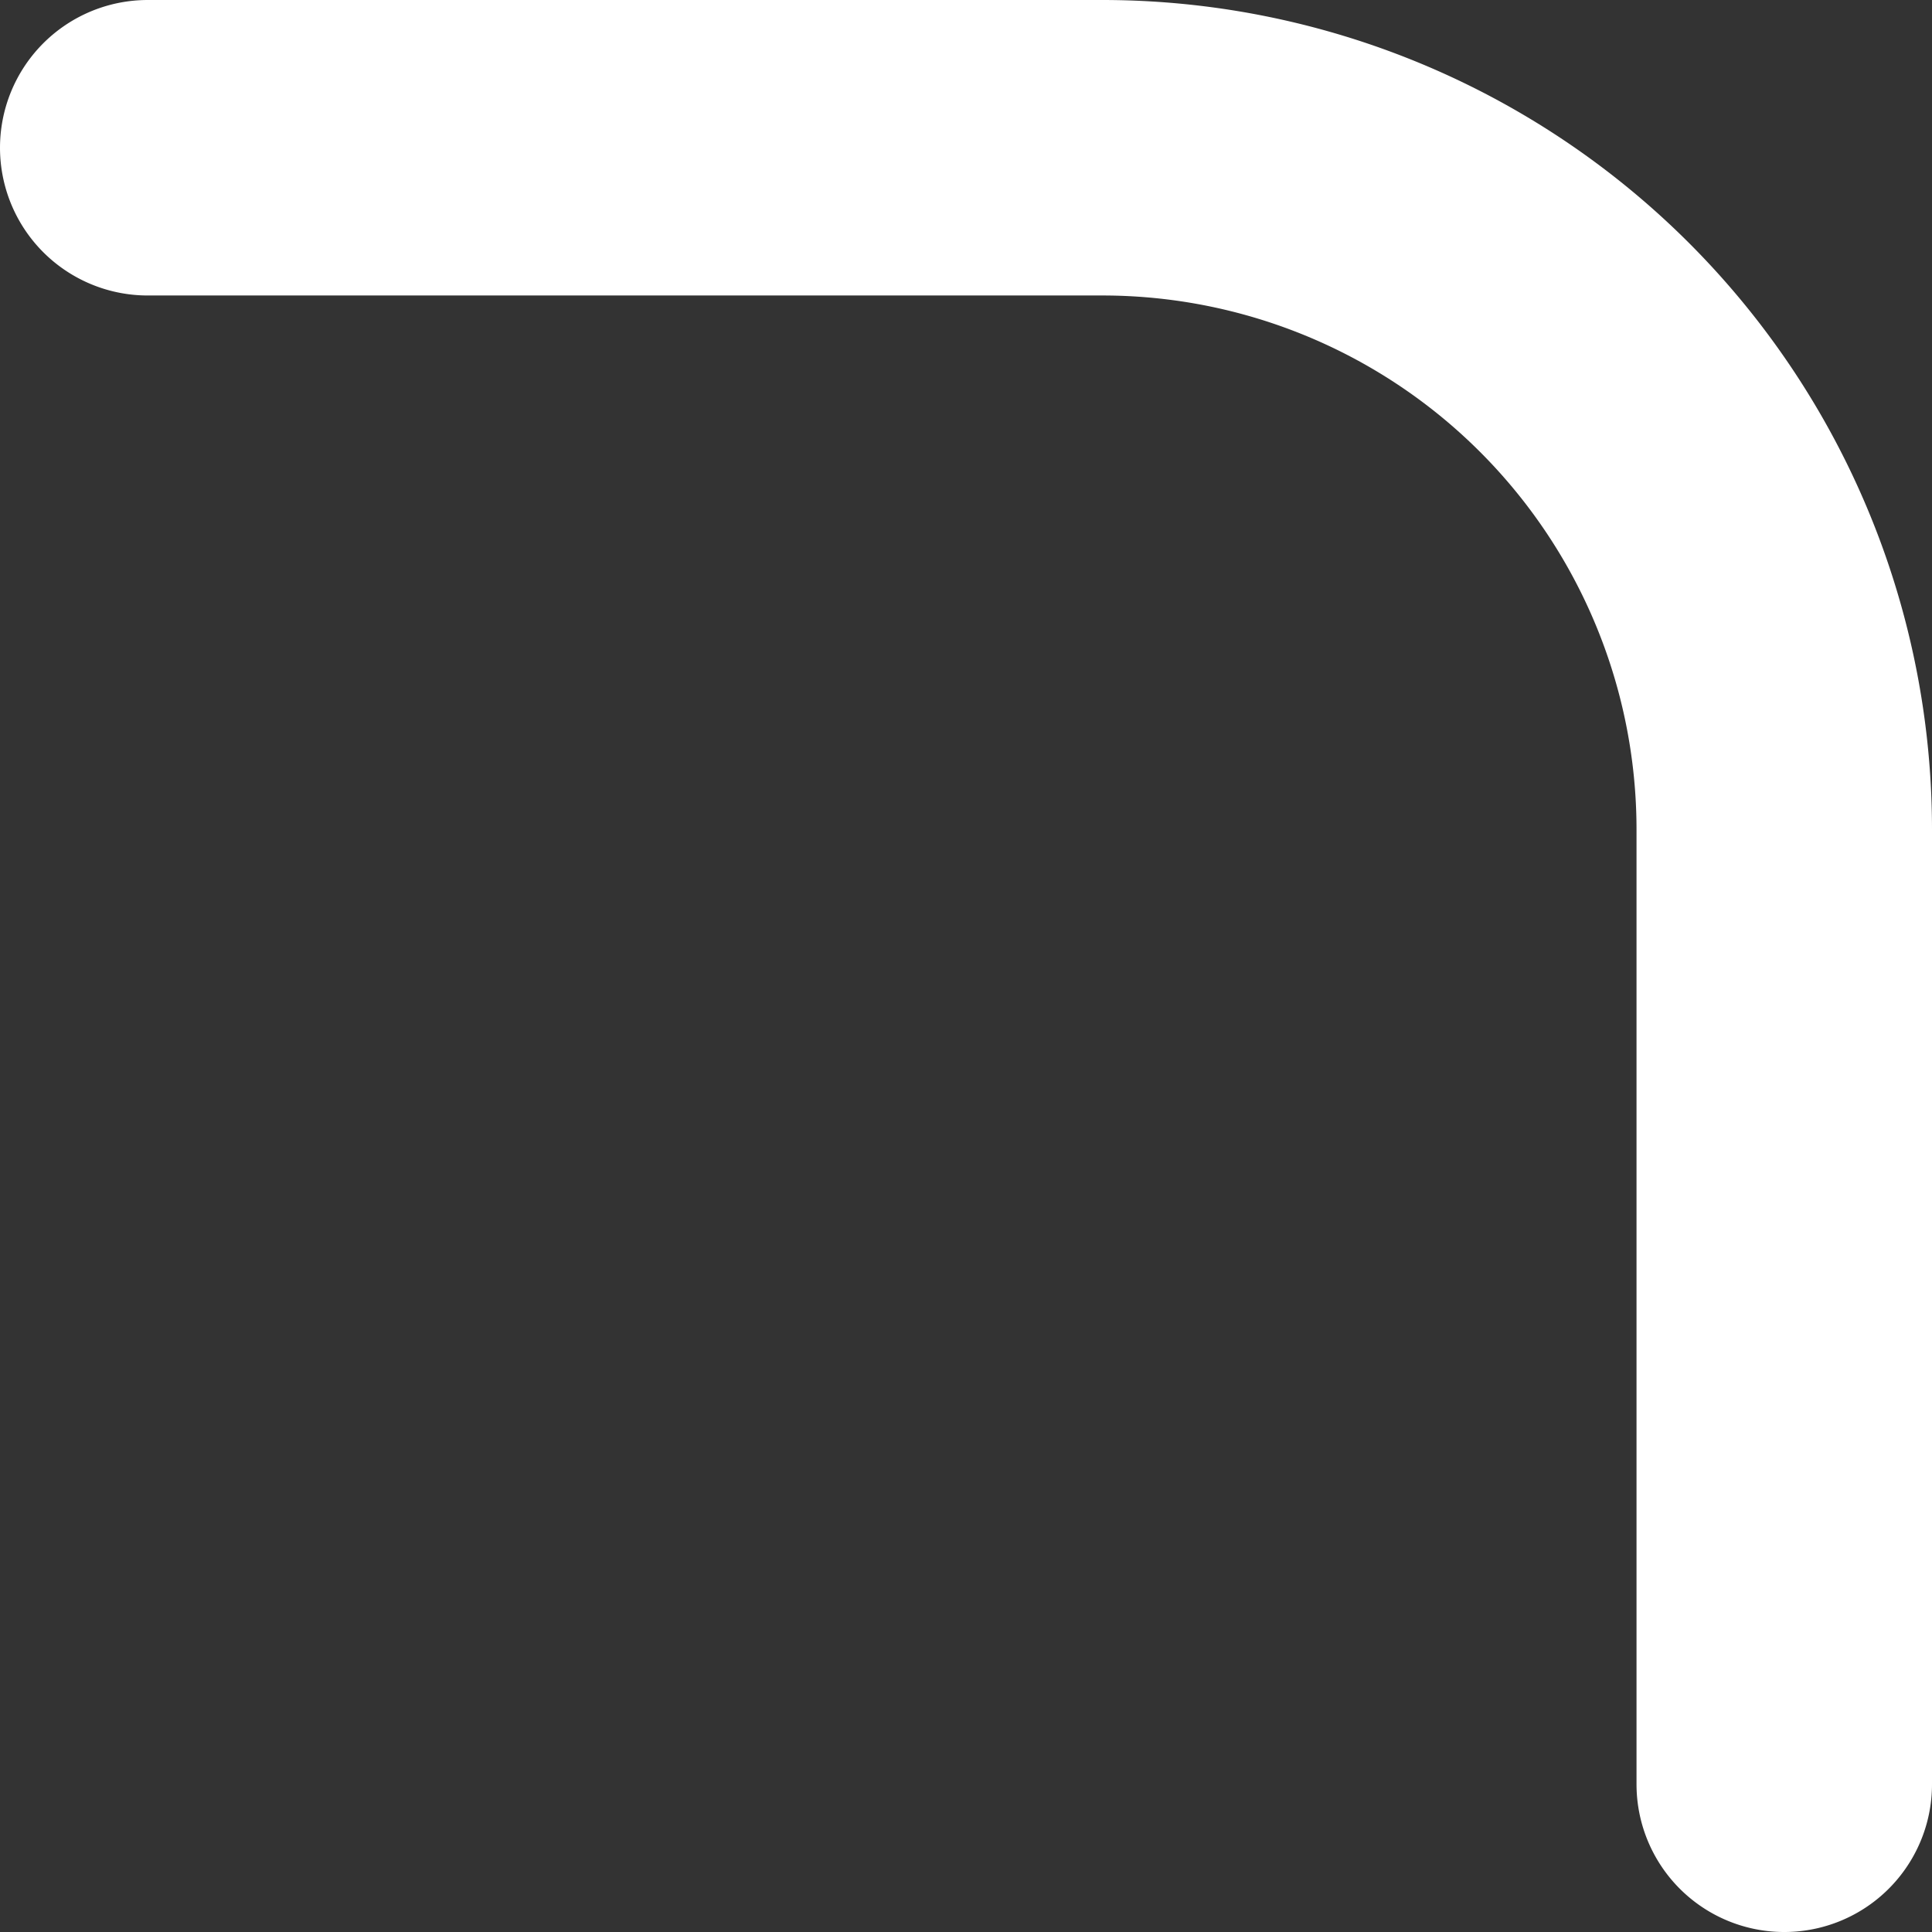
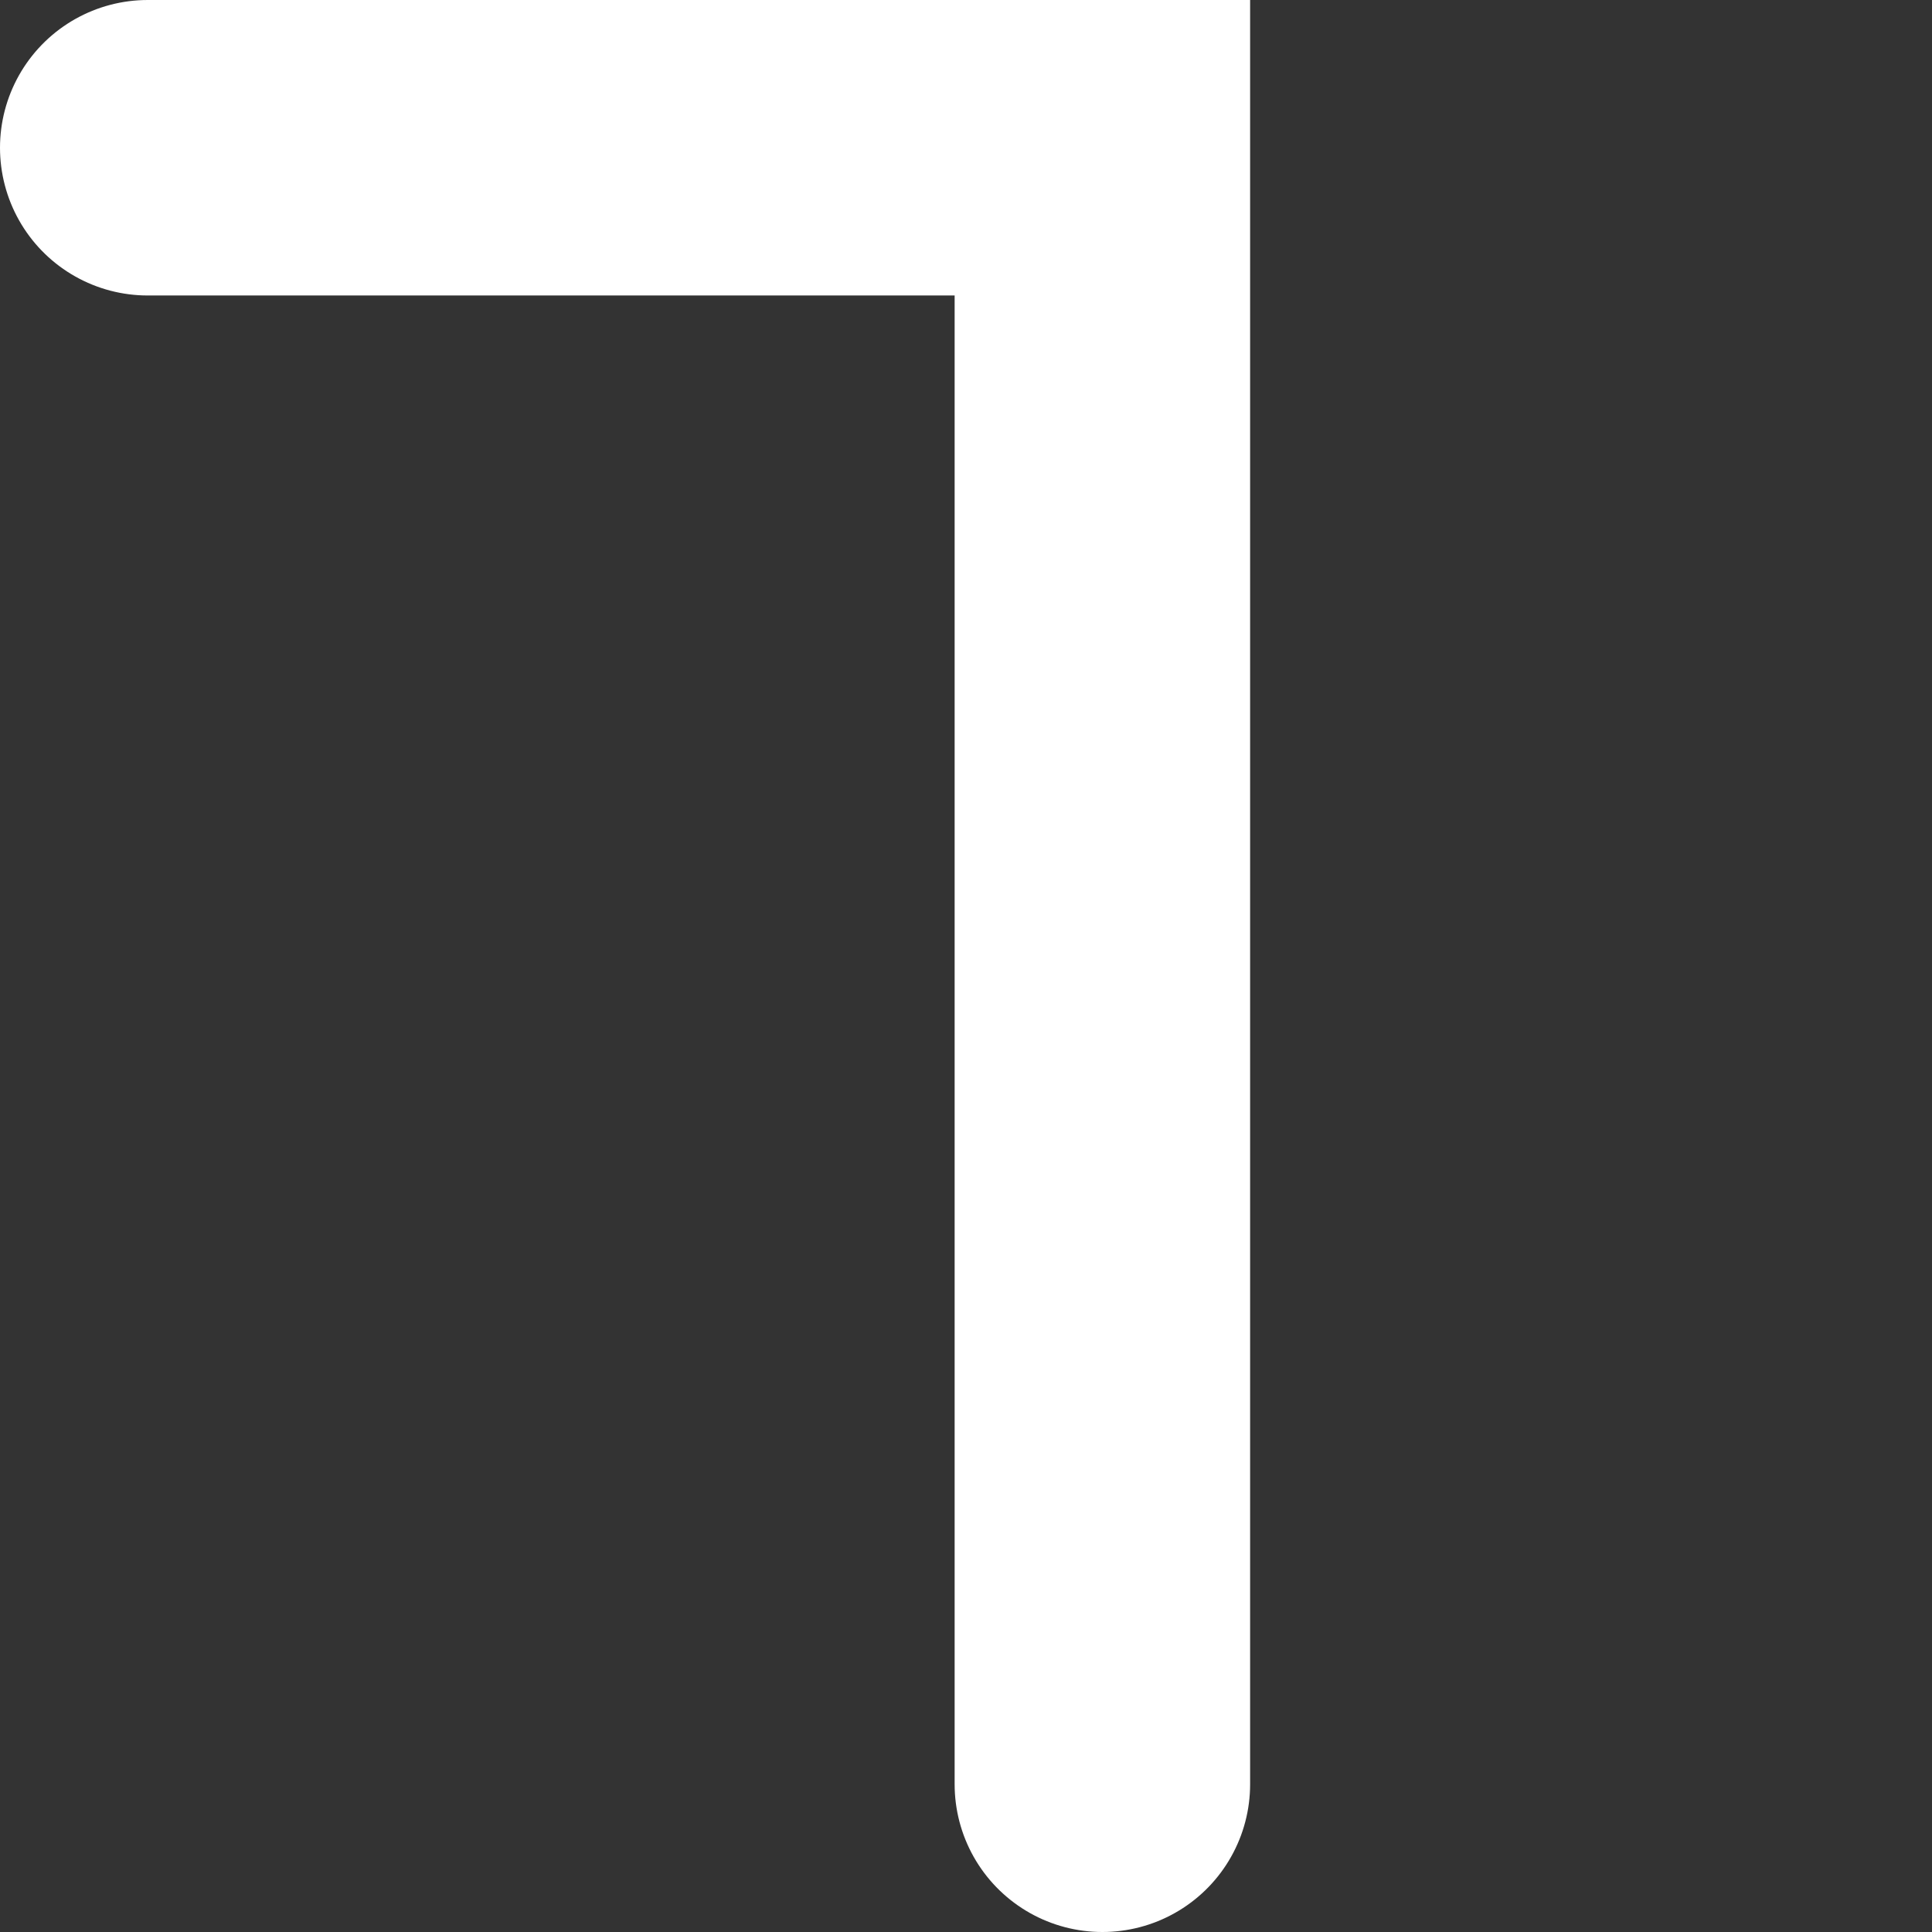
<svg xmlns="http://www.w3.org/2000/svg" width="85" height="85" viewBox="0 0 85 85">
  <rect x="0" y="0" width="85" height="85" fill="#333333" stroke="none" />
-   <path id="overlay-path-rt" d="M7,7H49A30,30,0,0,1,79,37V79" transform="translate(-0.5 -0.5)" fill="none" stroke="#fff" stroke-linecap="round" stroke-width="13" />
+   <path id="overlay-path-rt" d="M7,7H49V79" transform="translate(-0.5 -0.5)" fill="none" stroke="#fff" stroke-linecap="round" stroke-width="13" />
</svg>